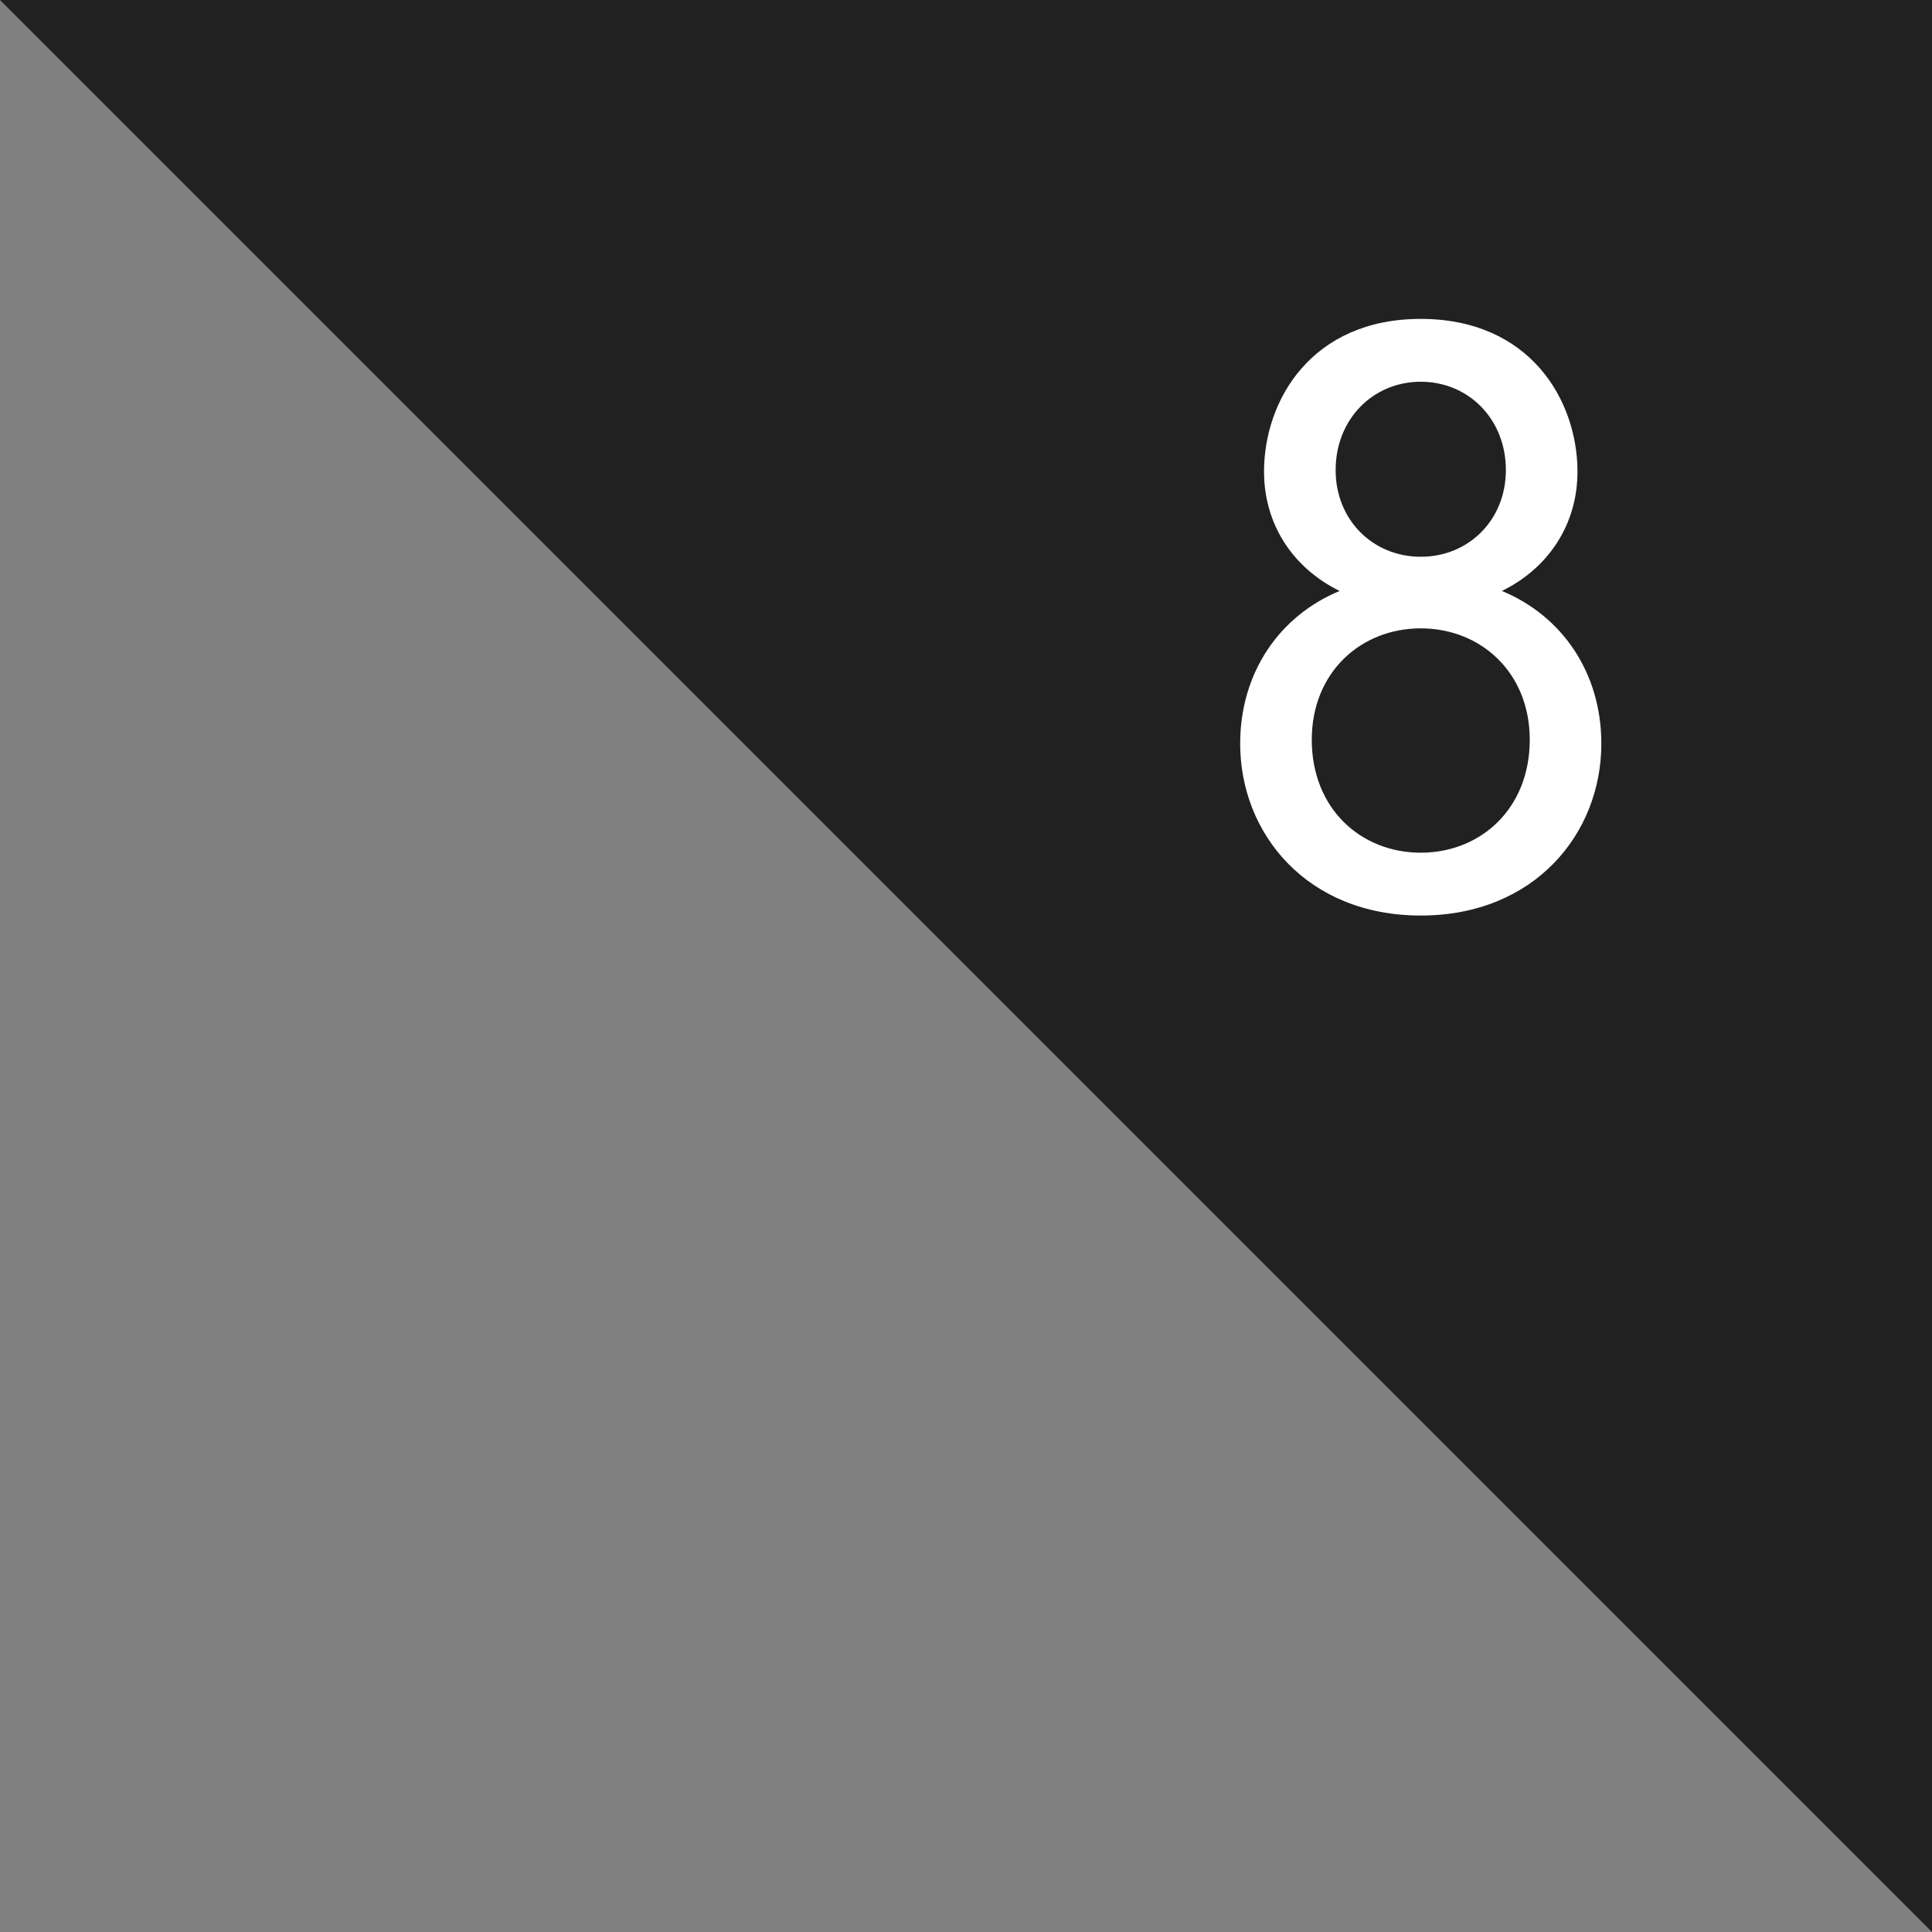
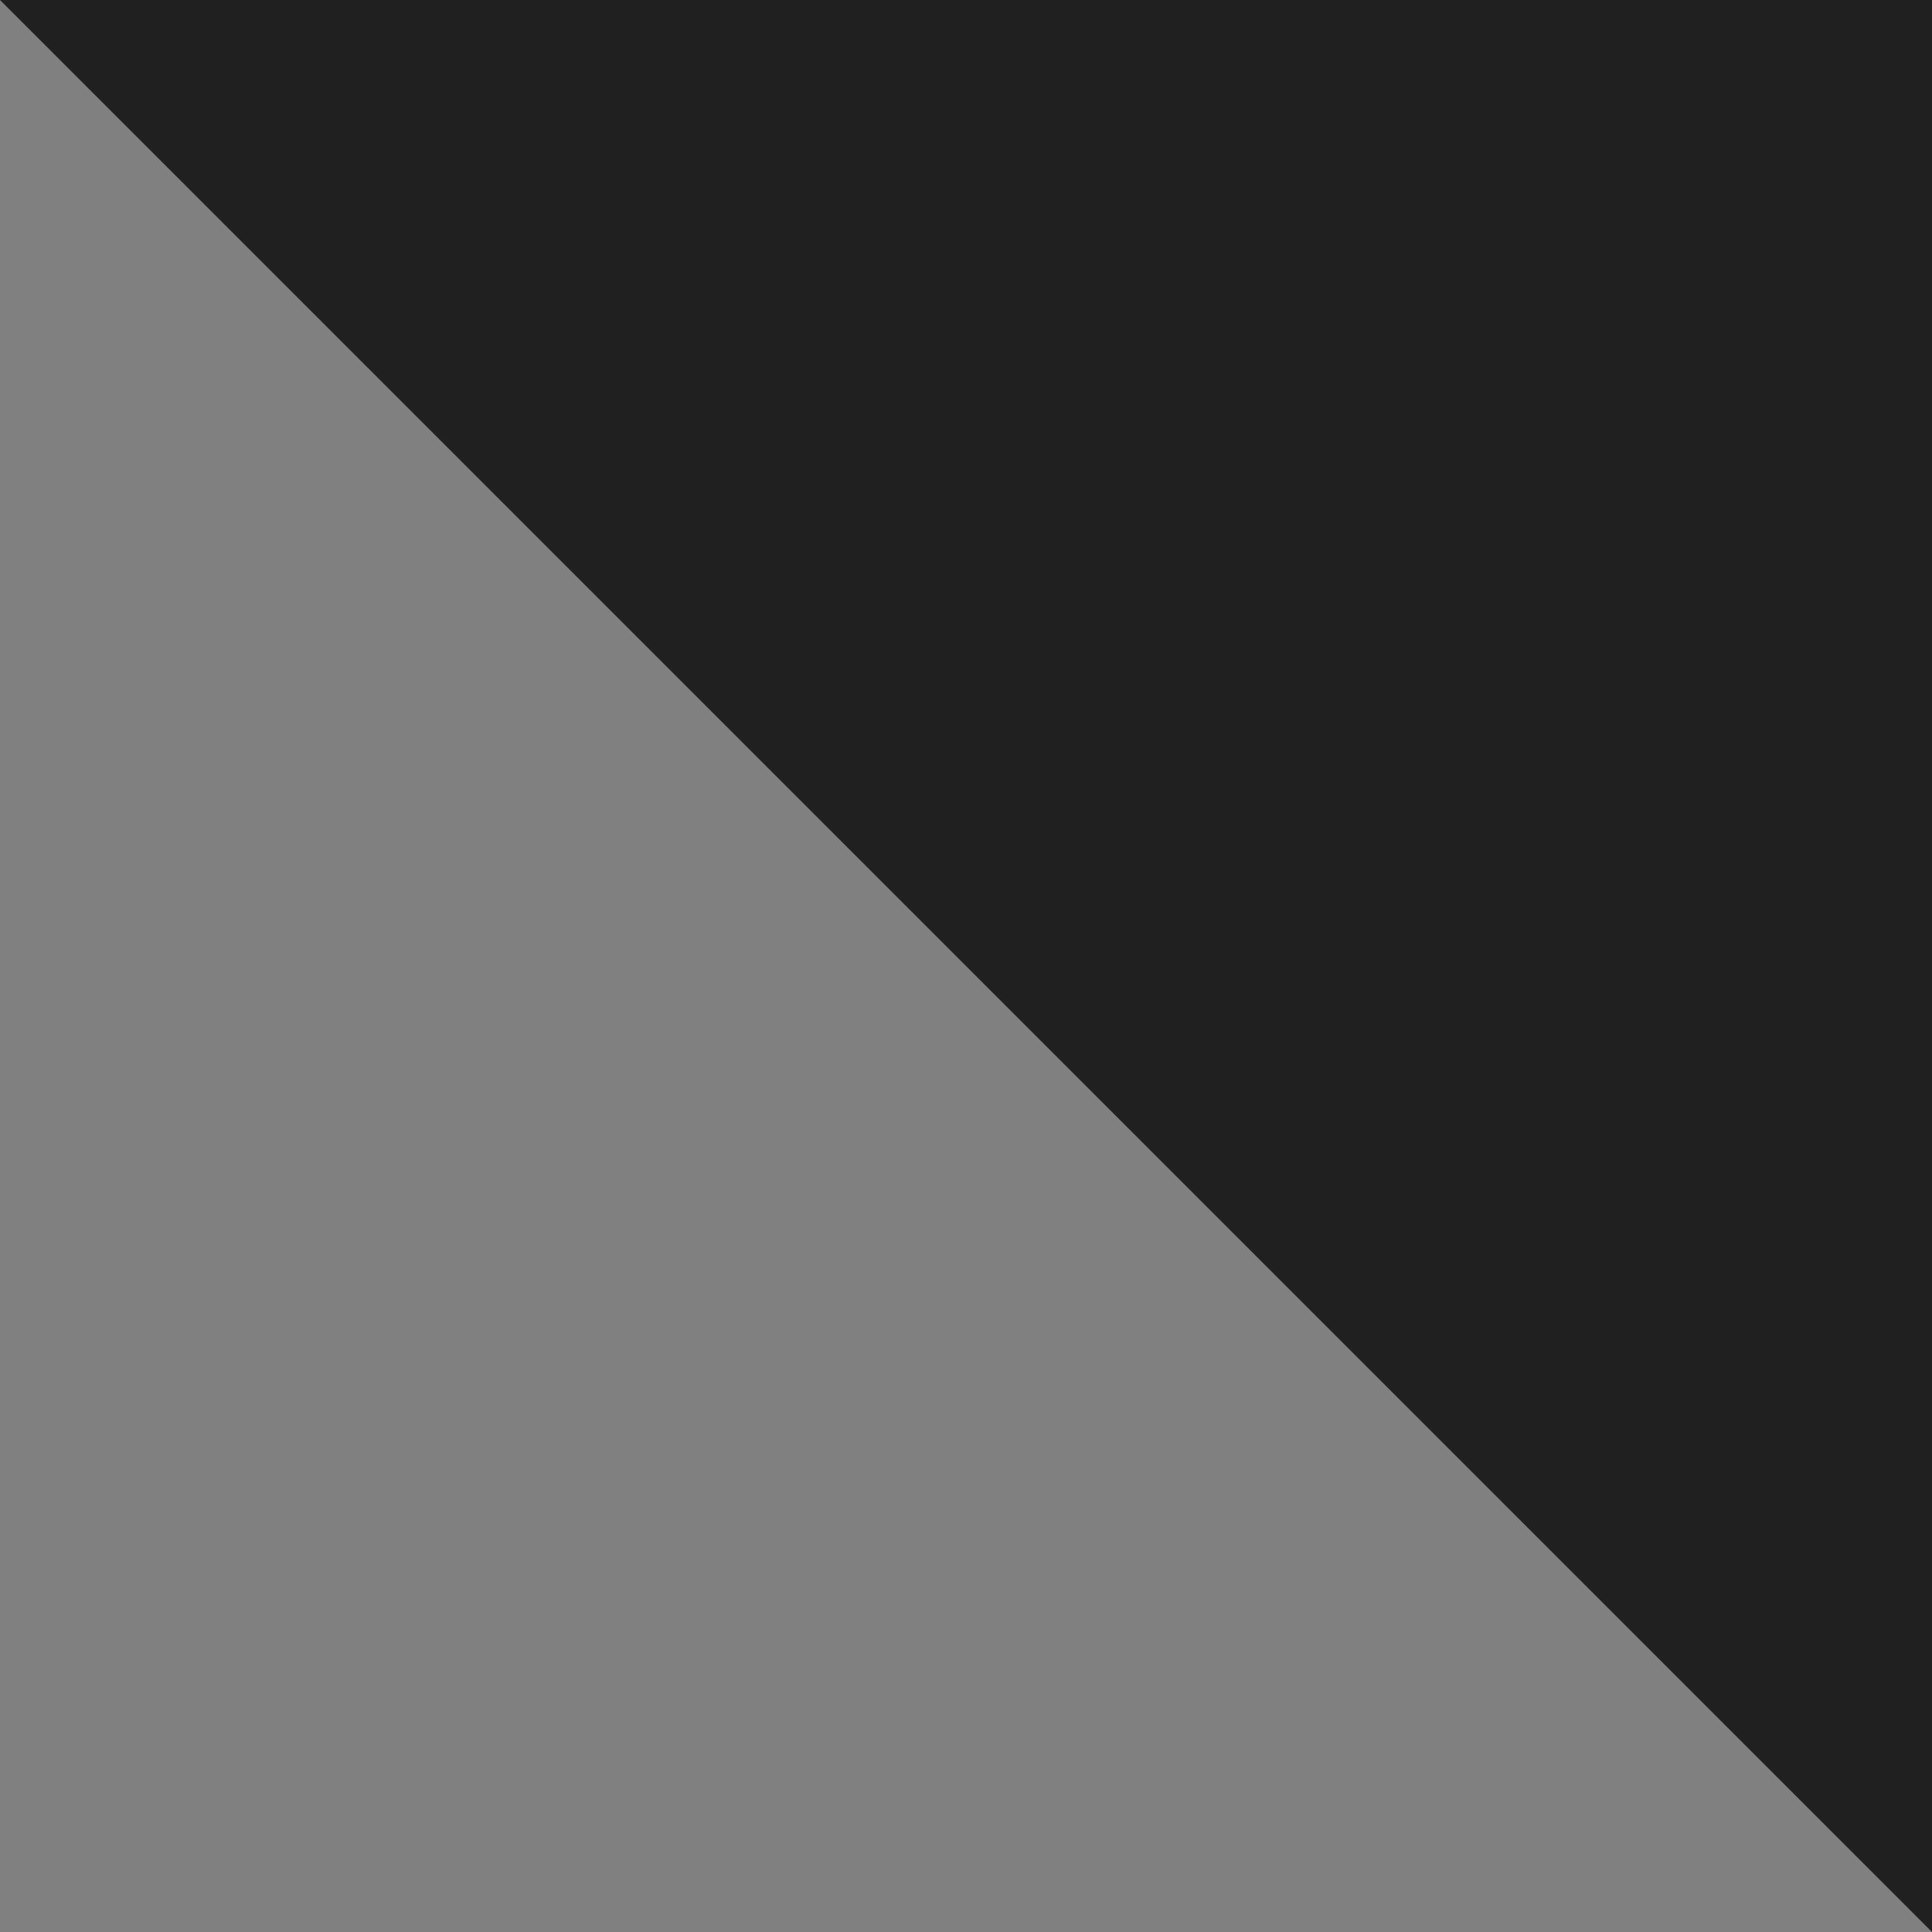
<svg xmlns="http://www.w3.org/2000/svg" width="34" height="34" viewBox="0 0 34 34" fill="none">
  <rect x="0" y="0" width="34" height="34" fill="#808080" stroke="none" />
  <path opacity="0.9" d="M34 0H0L34 34V0Z" fill="#171717" />
-   <path d="M26.921 13.018C26.921 11.828 26.053 11.058 25.003 11.058C23.953 11.058 23.085 11.828 23.085 13.018C23.085 14.236 23.953 15.006 25.003 15.006C26.053 15.006 26.921 14.236 26.921 13.018ZM26.501 8.272C26.501 7.376 25.843 6.718 25.003 6.718C24.163 6.718 23.505 7.376 23.505 8.272C23.505 9.154 24.163 9.798 25.003 9.798C25.843 9.798 26.501 9.154 26.501 8.272ZM21.825 13.088C21.825 11.828 22.525 10.834 23.575 10.4C22.749 9.994 22.245 9.224 22.245 8.3C22.245 7.04 23.085 5.612 25.003 5.612C26.921 5.612 27.761 7.04 27.761 8.3C27.761 9.224 27.257 9.994 26.431 10.4C27.481 10.834 28.181 11.828 28.181 13.088C28.181 14.67 27.005 16.112 25.003 16.112C23.001 16.112 21.825 14.67 21.825 13.088Z" fill="white" />
</svg>